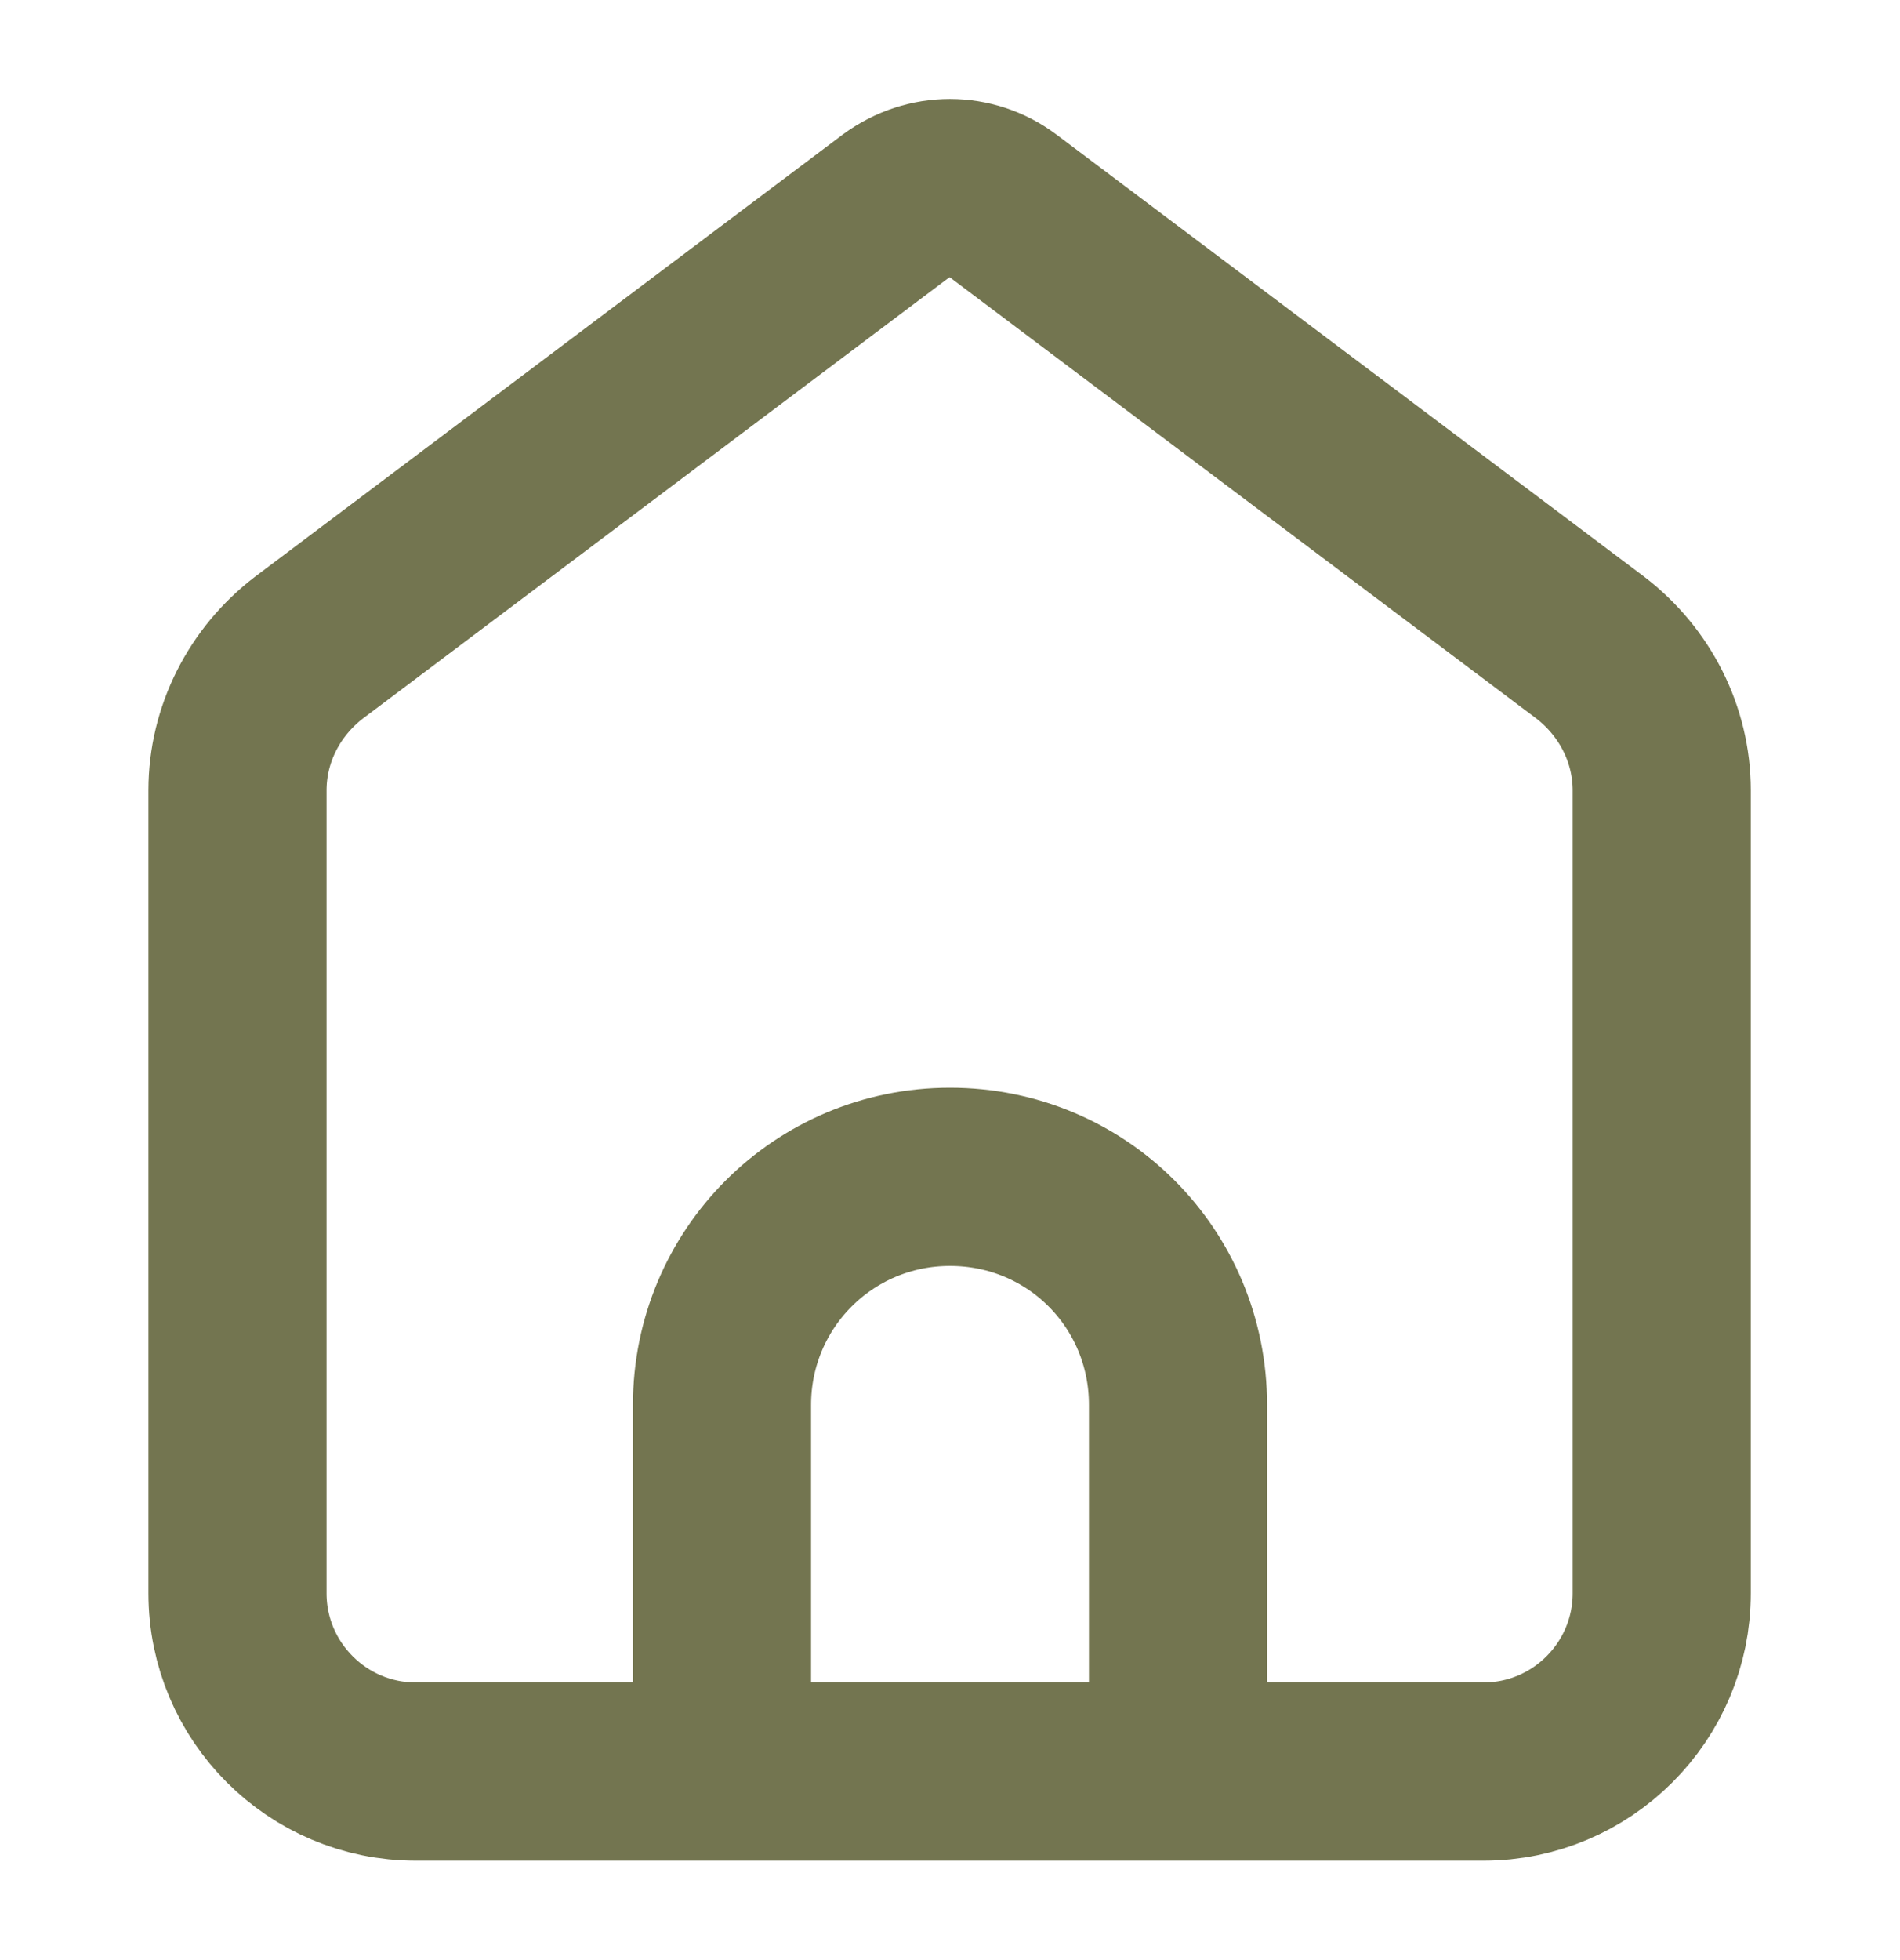
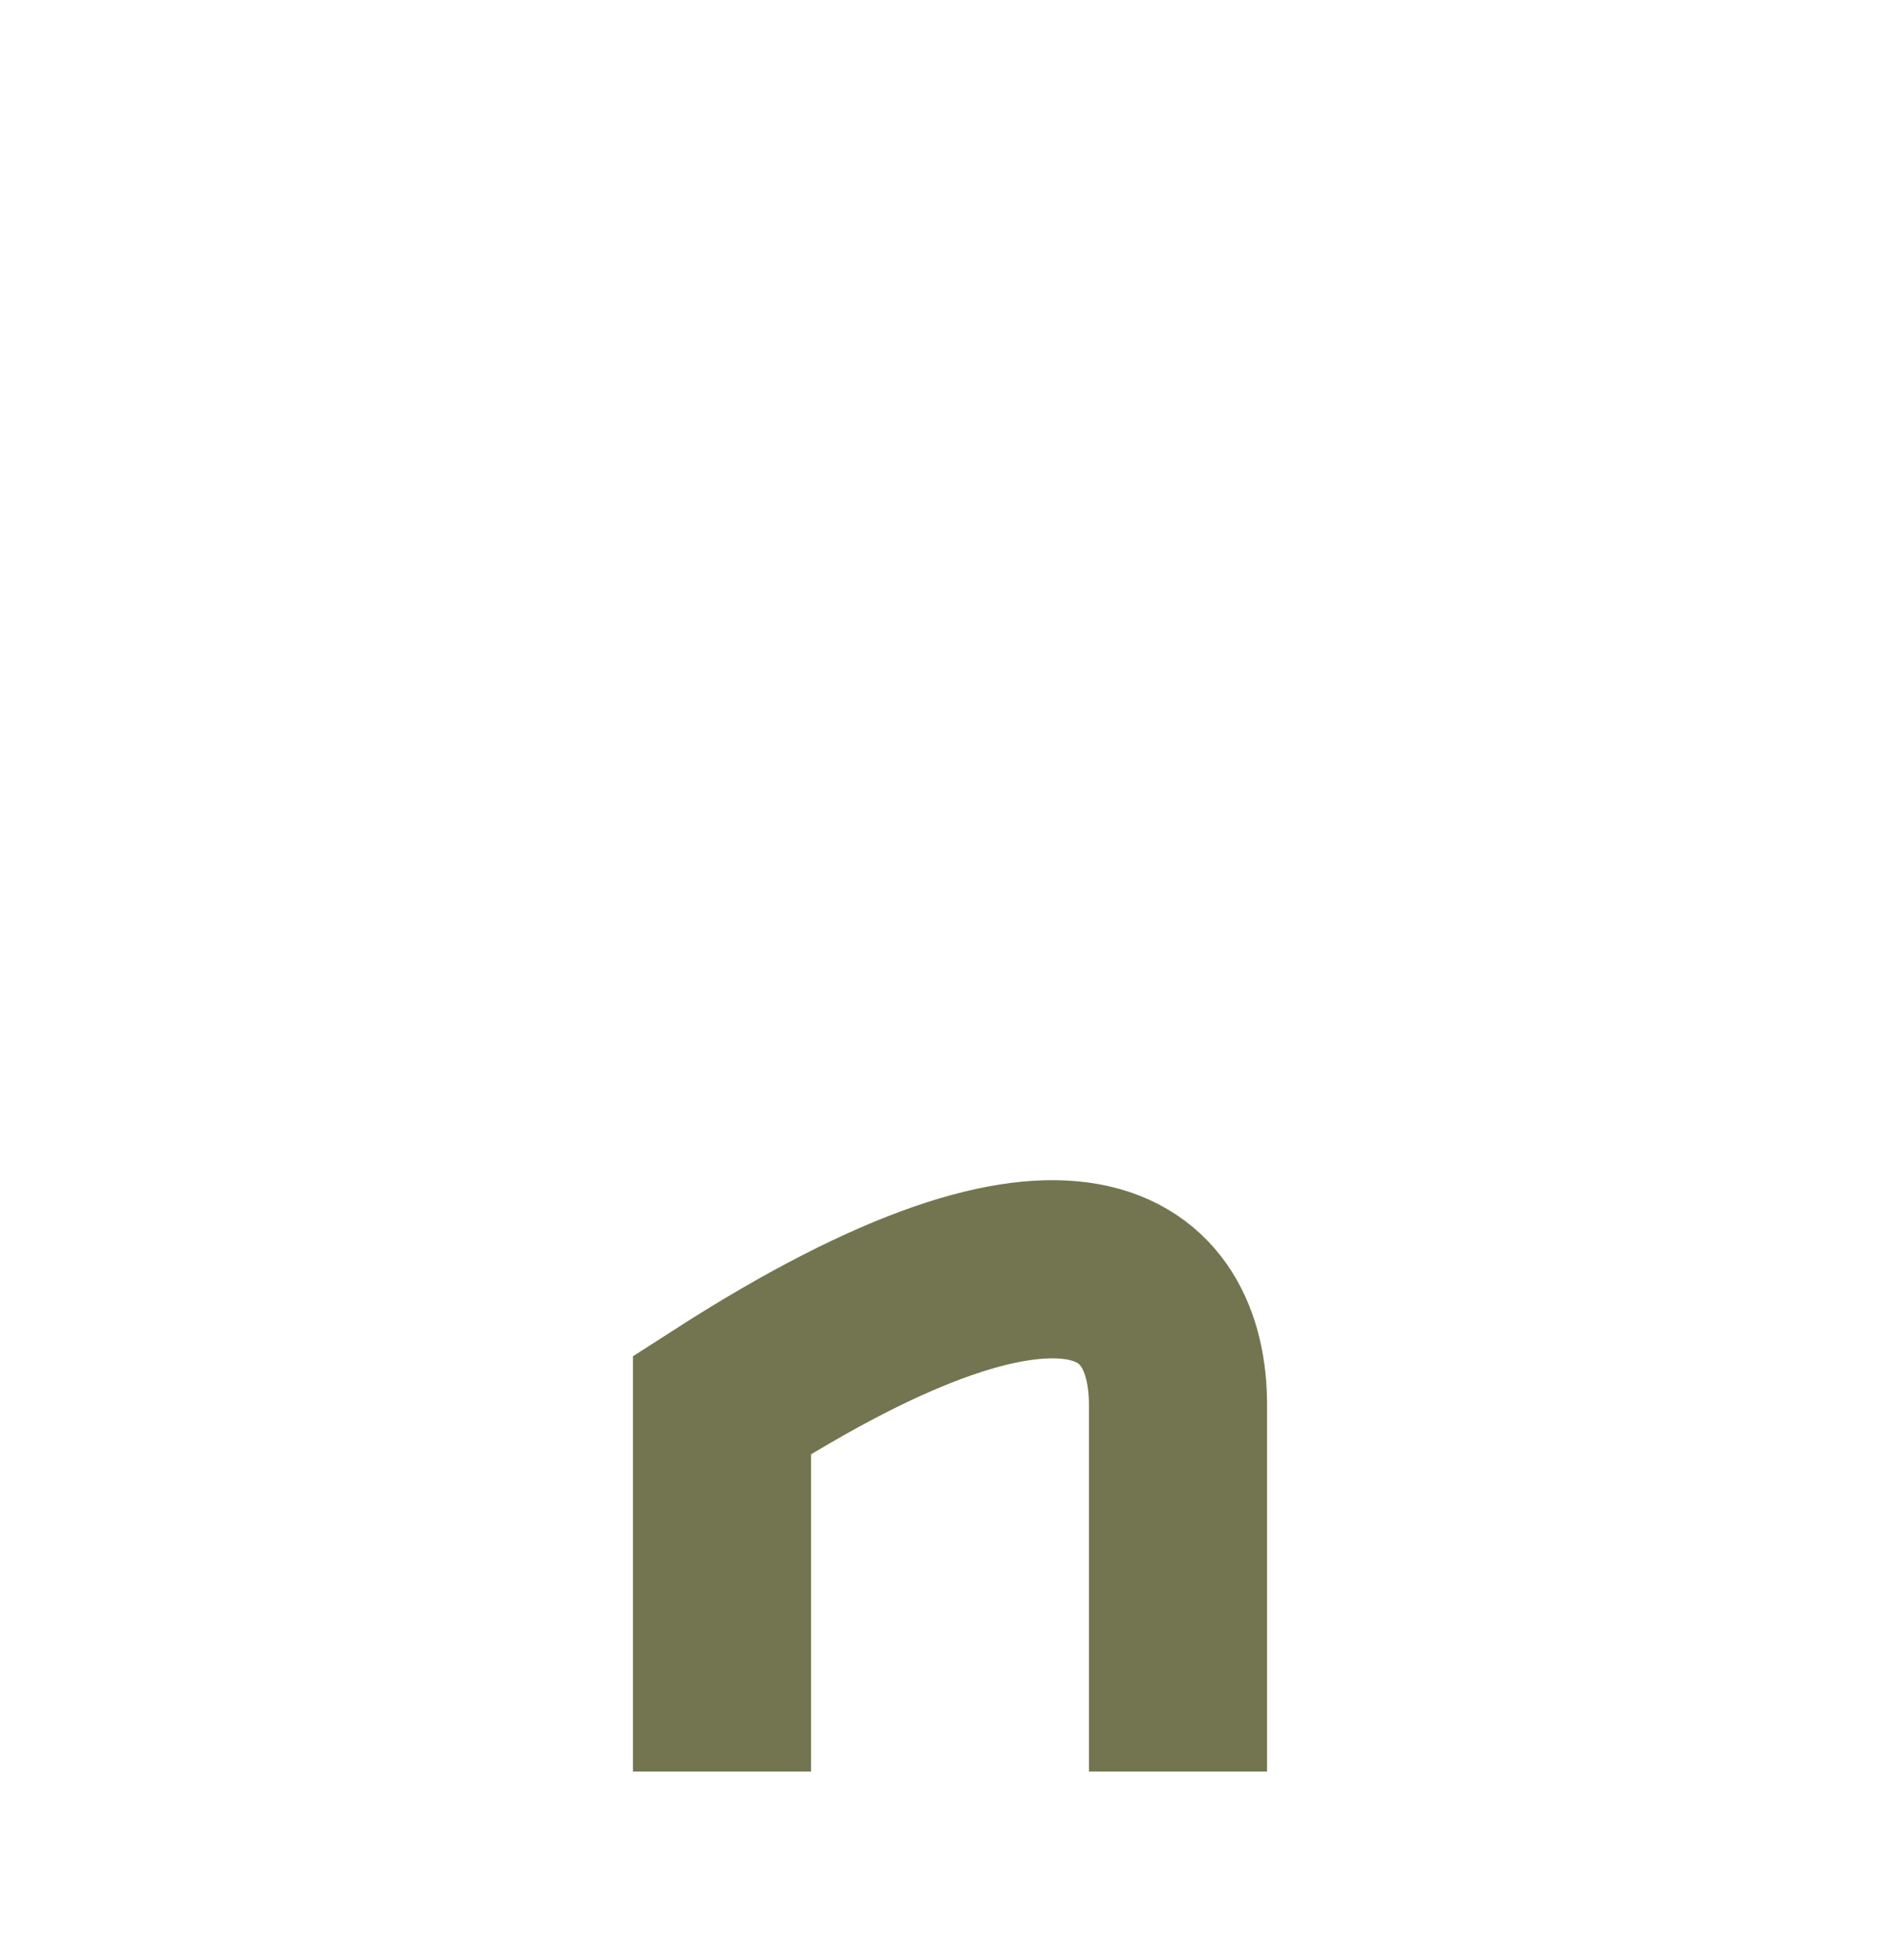
<svg xmlns="http://www.w3.org/2000/svg" width="32" height="33" viewBox="0 0 32 33" fill="none">
-   <path d="M25 29.826H7C5.347 29.826 4 28.48 4 26.826V13.306C4 12.36 4.453 11.48 5.2 10.906L15.093 3.466C15.64 3.067 16.36 3.067 16.893 3.466L26.787 10.906C27.533 11.48 27.987 12.36 27.987 13.306V26.826C27.987 28.48 26.64 29.826 24.987 29.826H25Z" stroke="#737550" stroke-width="3" stroke-miterlimit="10" />
-   <path d="M12.16 29.826V23.653C12.16 21.533 13.867 19.813 16 19.813C18.134 19.813 19.84 21.52 19.84 23.653V29.826" stroke="#737550" stroke-width="3" stroke-miterlimit="10" />
+   <path d="M12.16 29.826V23.653C18.134 19.813 19.84 21.52 19.84 23.653V29.826" stroke="#737550" stroke-width="3" stroke-miterlimit="10" />
</svg>